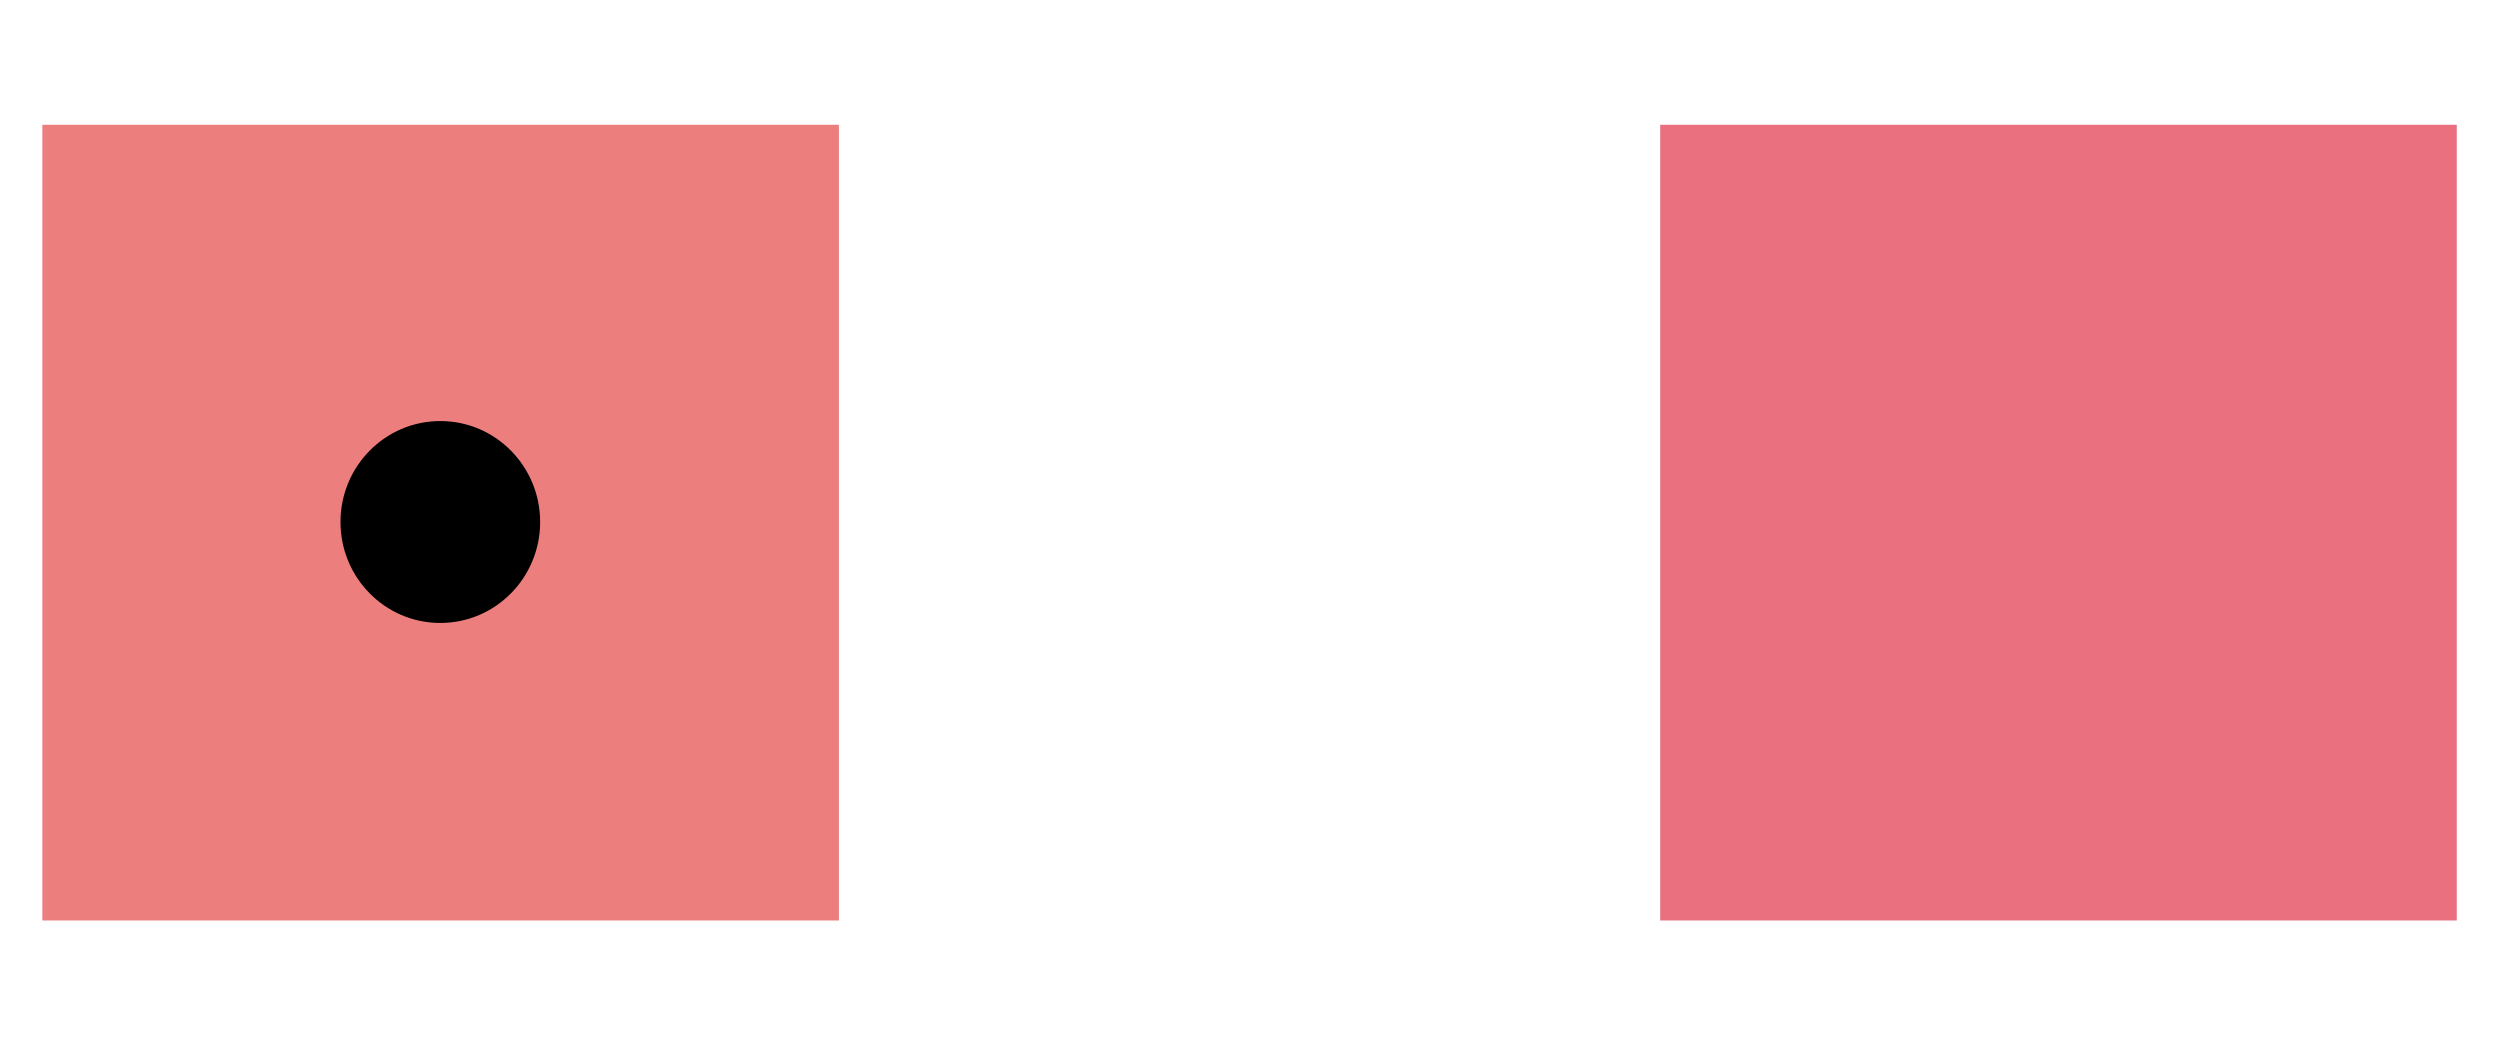
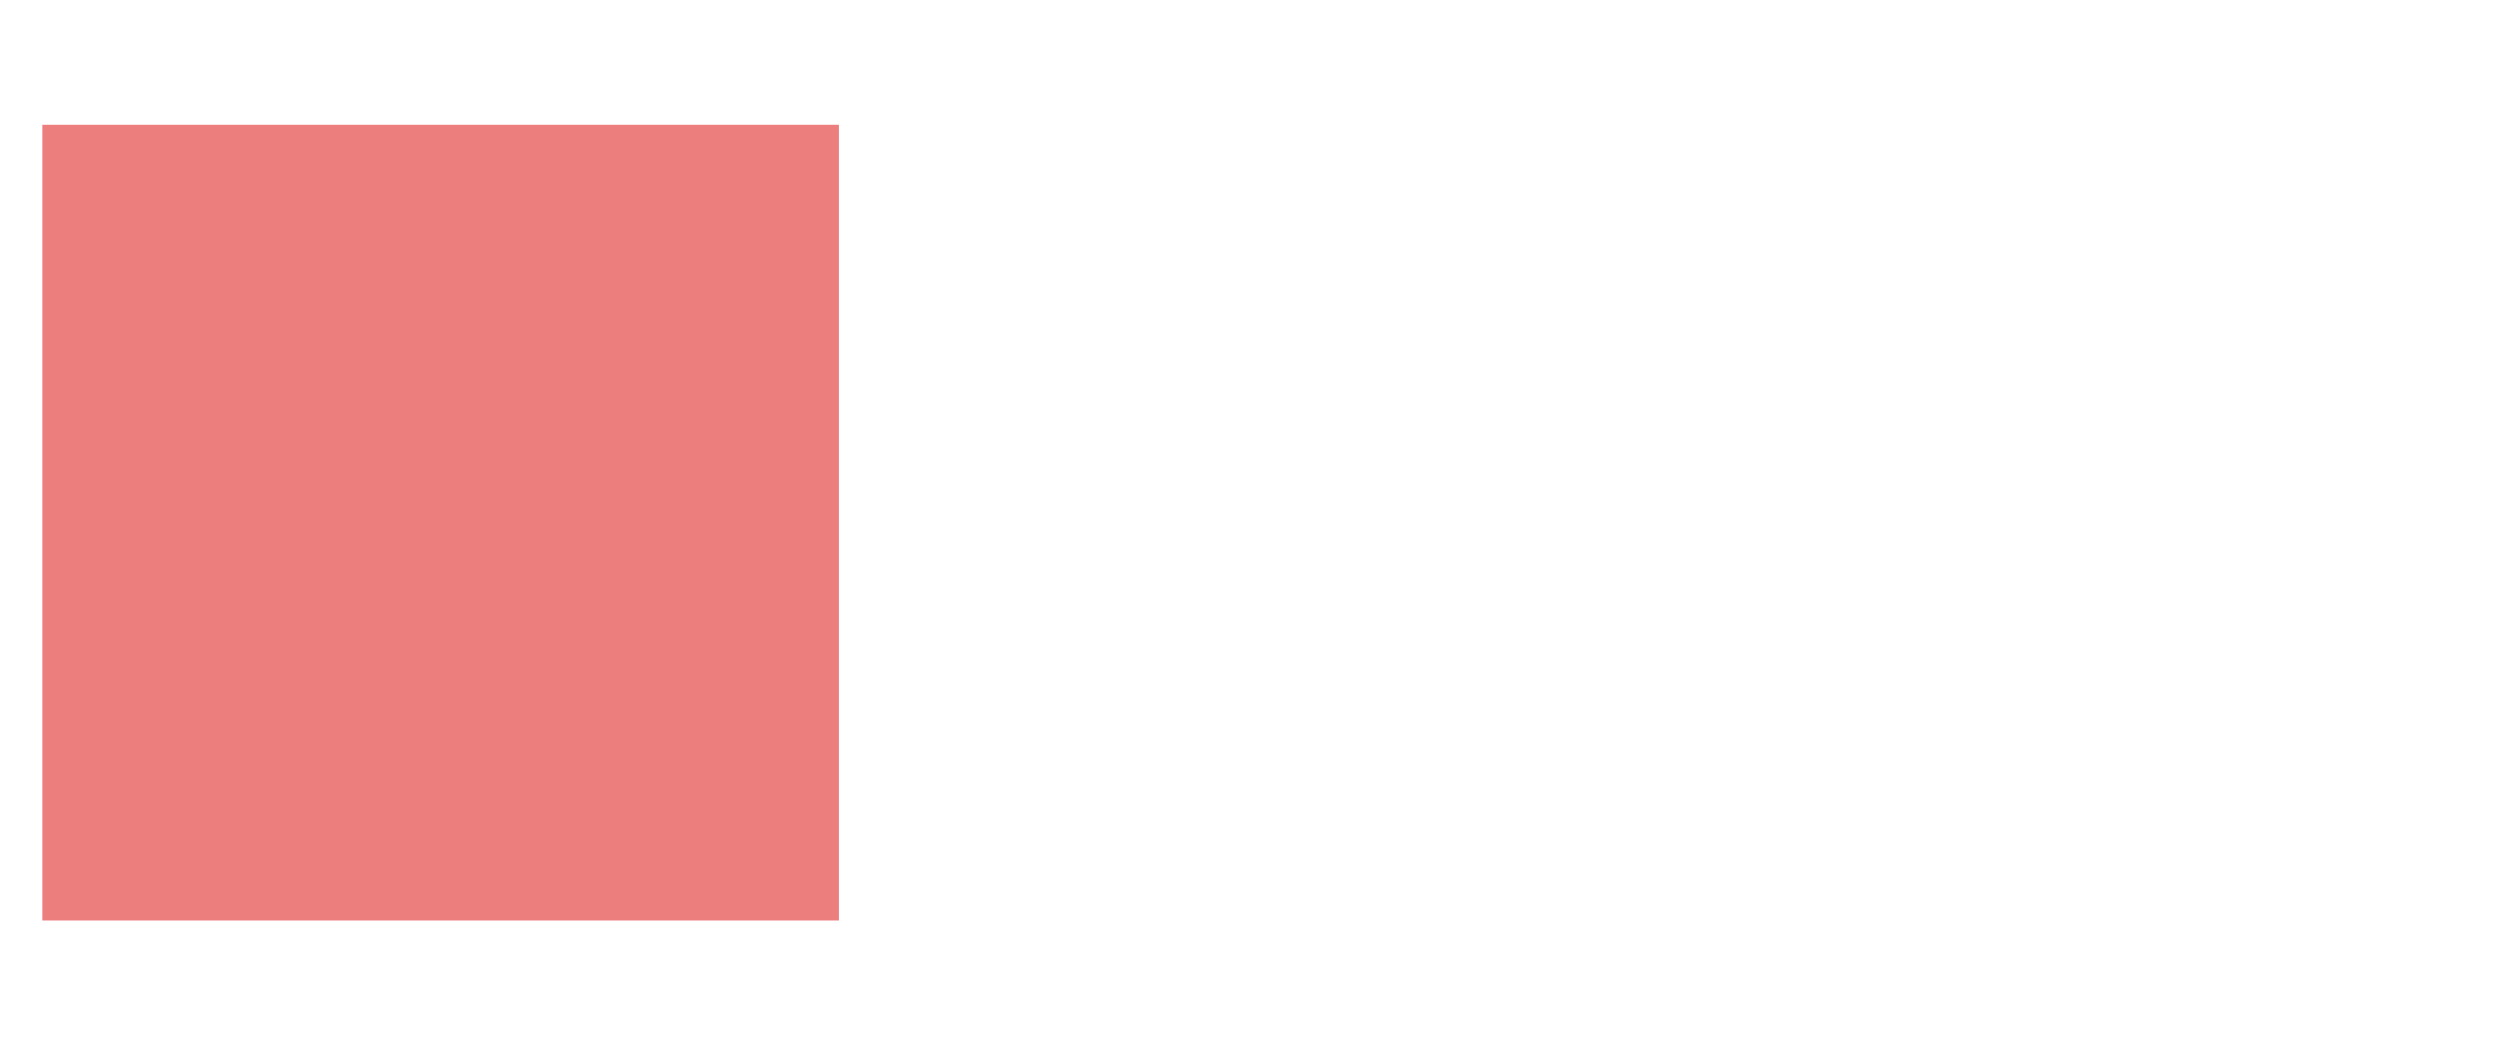
<svg xmlns="http://www.w3.org/2000/svg" width="100%" height="100%" viewBox="0 0 240 101" version="1.1" xml:space="preserve" style="fill-rule:evenodd;clip-rule:evenodd;stroke-linejoin:round;stroke-miterlimit:2;">
  <g transform="matrix(1,0,0,1,-173.022,0)">
    <g id="DotAndBlank" transform="matrix(0.463,0,0,0.363,173.022,0)">
-       <rect x="0" y="0" width="517.996" height="276.505" style="fill:none;" />
      <g transform="matrix(0.625,0,0,0.929,-196.554,-277.603)">
        <rect x="328.534" y="334.342" width="264.258" height="226.513" style="fill:rgb(237,126,126);" />
      </g>
      <g transform="matrix(0.276,0,0,0.356,-115.704,-209.049)">
-         <circle cx="750" cy="975" r="75" />
-       </g>
+         </g>
      <g transform="matrix(0.625,0,0,0.929,138.899,-277.603)">
-         <rect x="328.534" y="334.342" width="264.258" height="226.513" style="fill:rgb(234,112,128);" />
-       </g>
+         </g>
    </g>
  </g>
</svg>